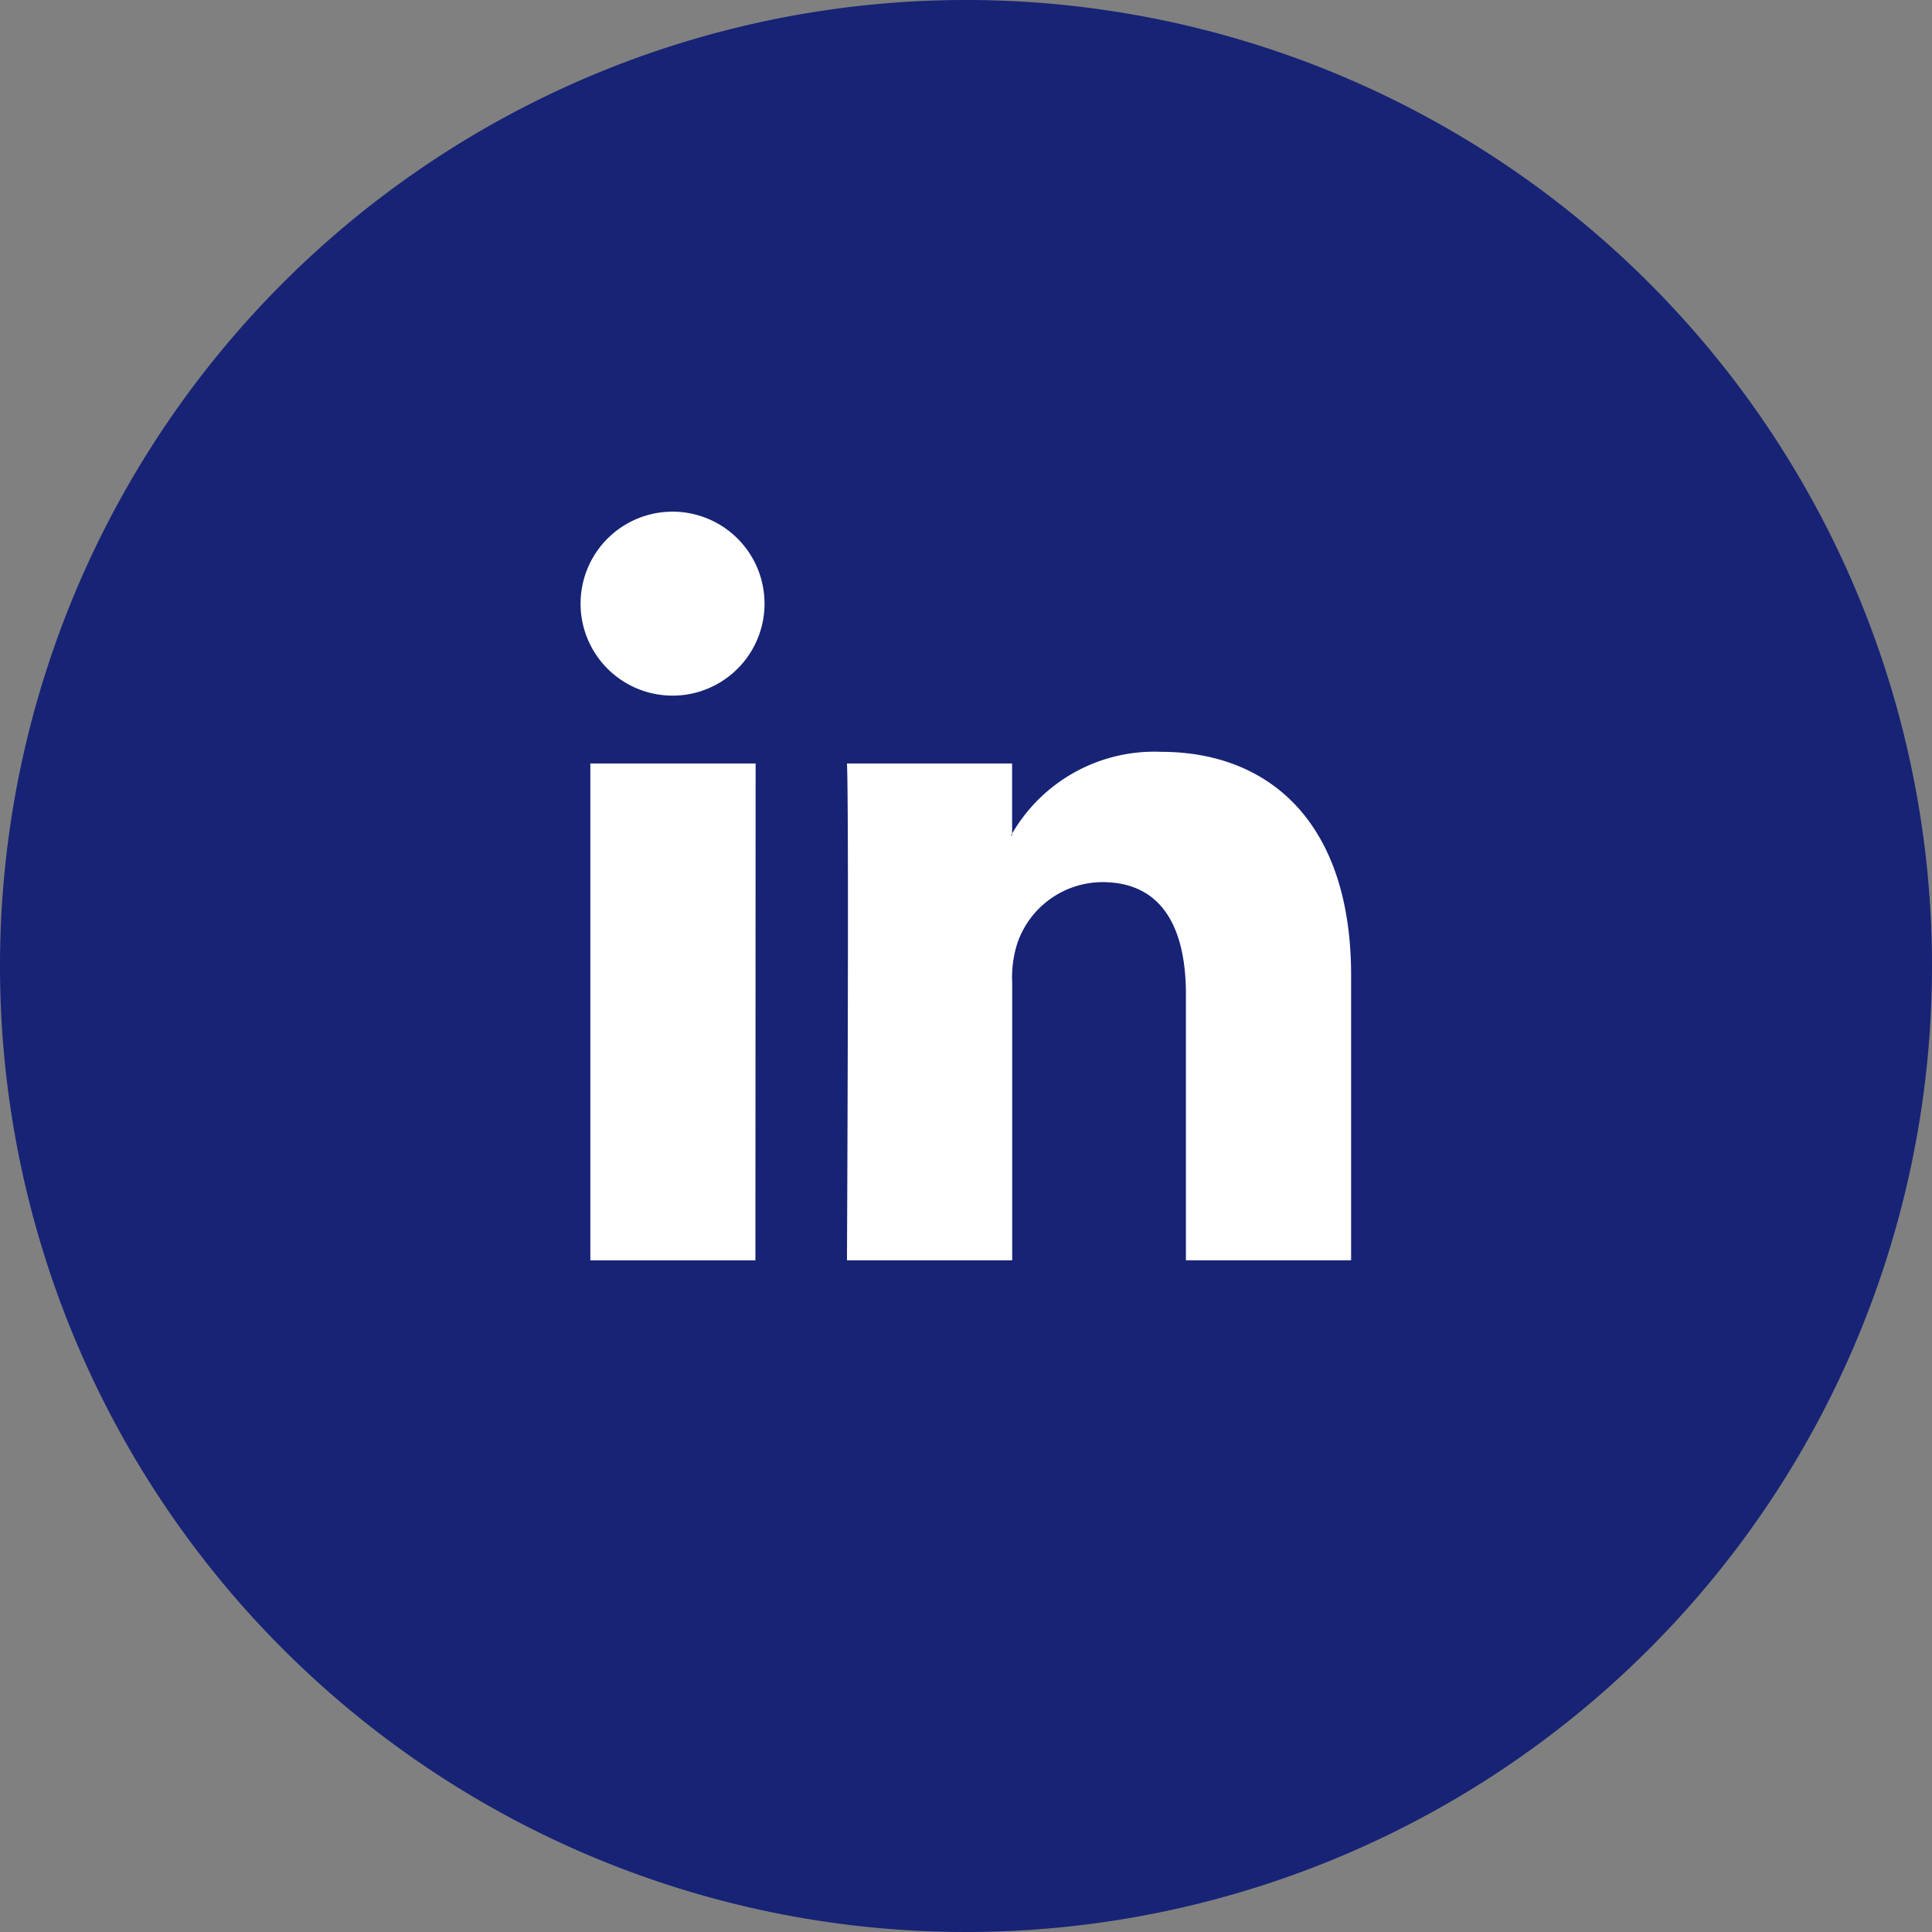
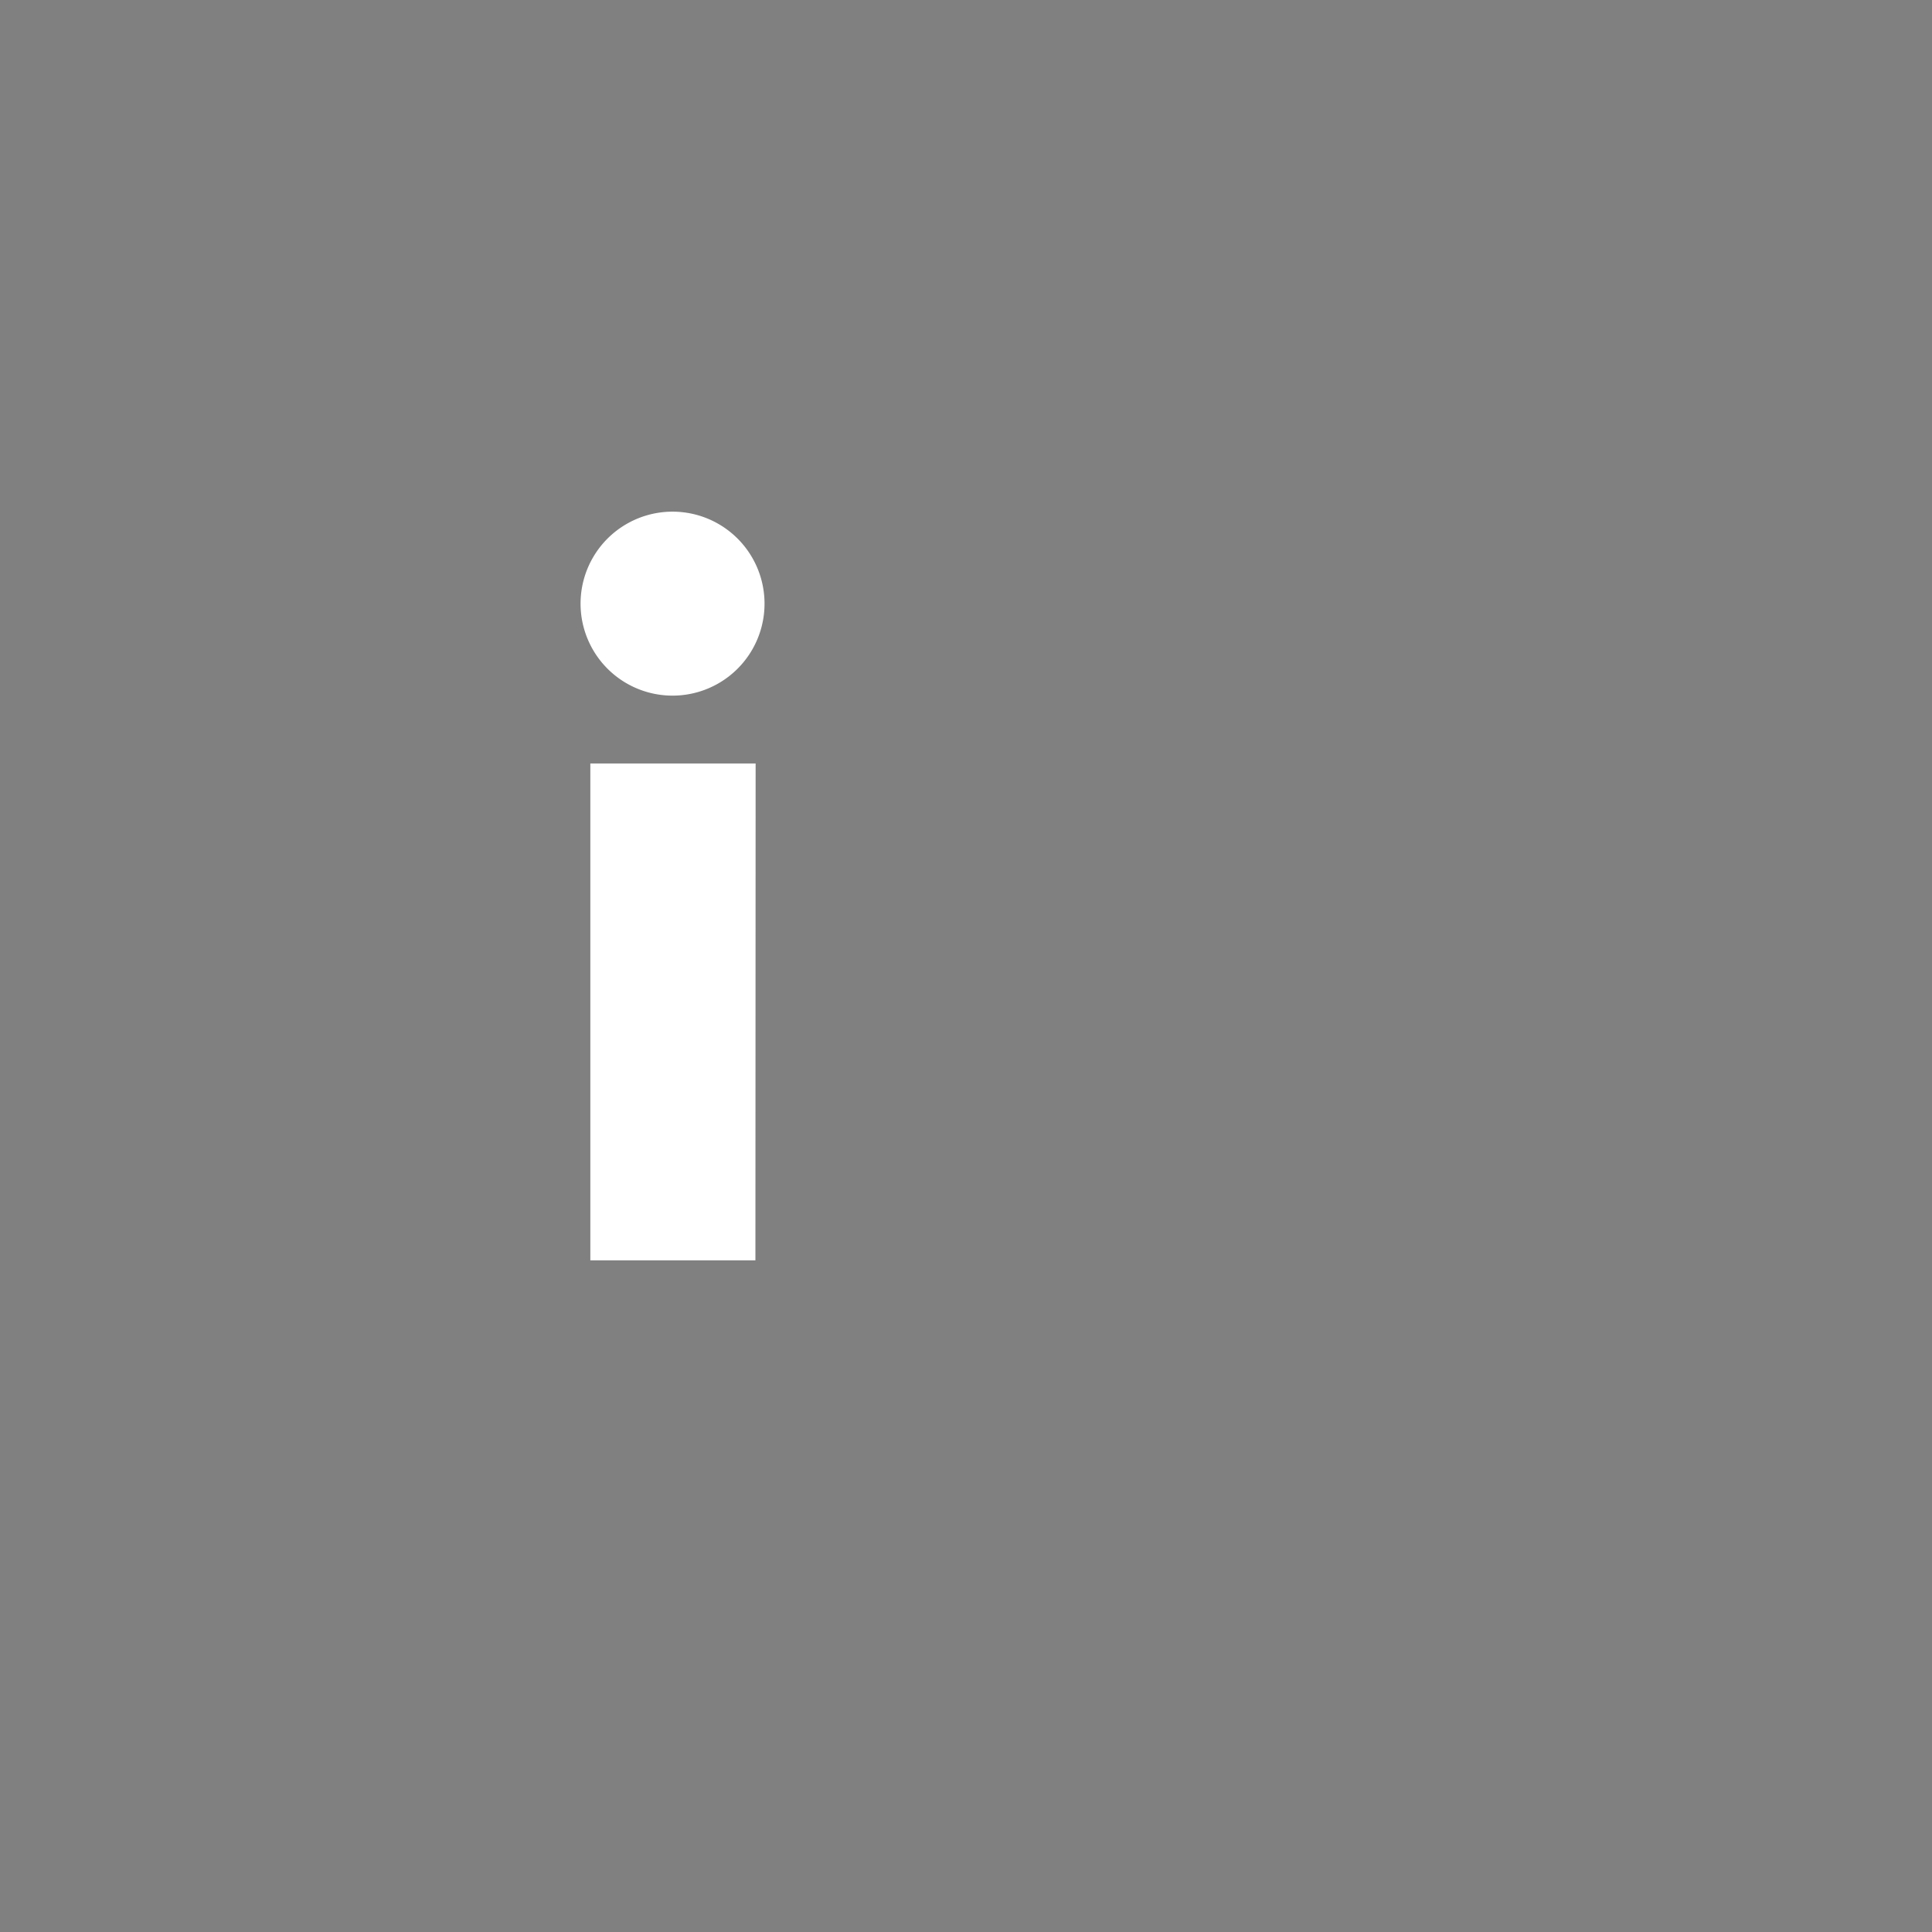
<svg xmlns="http://www.w3.org/2000/svg" width="36" height="36" viewBox="0 0 36 36">
  <rect x="0" y="0" width="36" height="36" fill="#808080" stroke="none" />
  <g id="Group_8894" data-name="Group 8894" transform="translate(-2228 1452.441)">
    <g id="Group_7838" data-name="Group 7838" transform="translate(6574 -11802.441)">
      <g id="Group_8891" data-name="Group 8891">
-         <path id="Path_5734" data-name="Path 5734" d="M180,90a18,18,0,1,1-18-18,18,18,0,0,1,18,18" transform="translate(-4490 10278)" fill="#172375" />
        <g id="Group_8890" data-name="Group 8890">
          <path id="Path_5737" data-name="Path 5737" d="M158.08,86.226H155v9.258h3.076Zm-1.538-1.264a1.714,1.714,0,1,0-.02,0Z" transform="translate(-4490 10278)" fill="#fff" fill-rule="evenodd" />
-           <path id="Path_5738" data-name="Path 5738" d="M159.784,95.484h3.077v-5.17a2.067,2.067,0,0,1,.1-.751,1.683,1.683,0,0,1,1.578-1.126c1.114,0,1.559.849,1.559,2.094v4.953h3.078V90.175c0-2.844-1.519-4.166-3.544-4.166a3.064,3.064,0,0,0-2.793,1.559h.02V86.226h-3.077c.041.868,0,9.258,0,9.258" transform="translate(-4490 10278)" fill="#fff" fill-rule="evenodd" />
        </g>
      </g>
    </g>
  </g>
</svg>